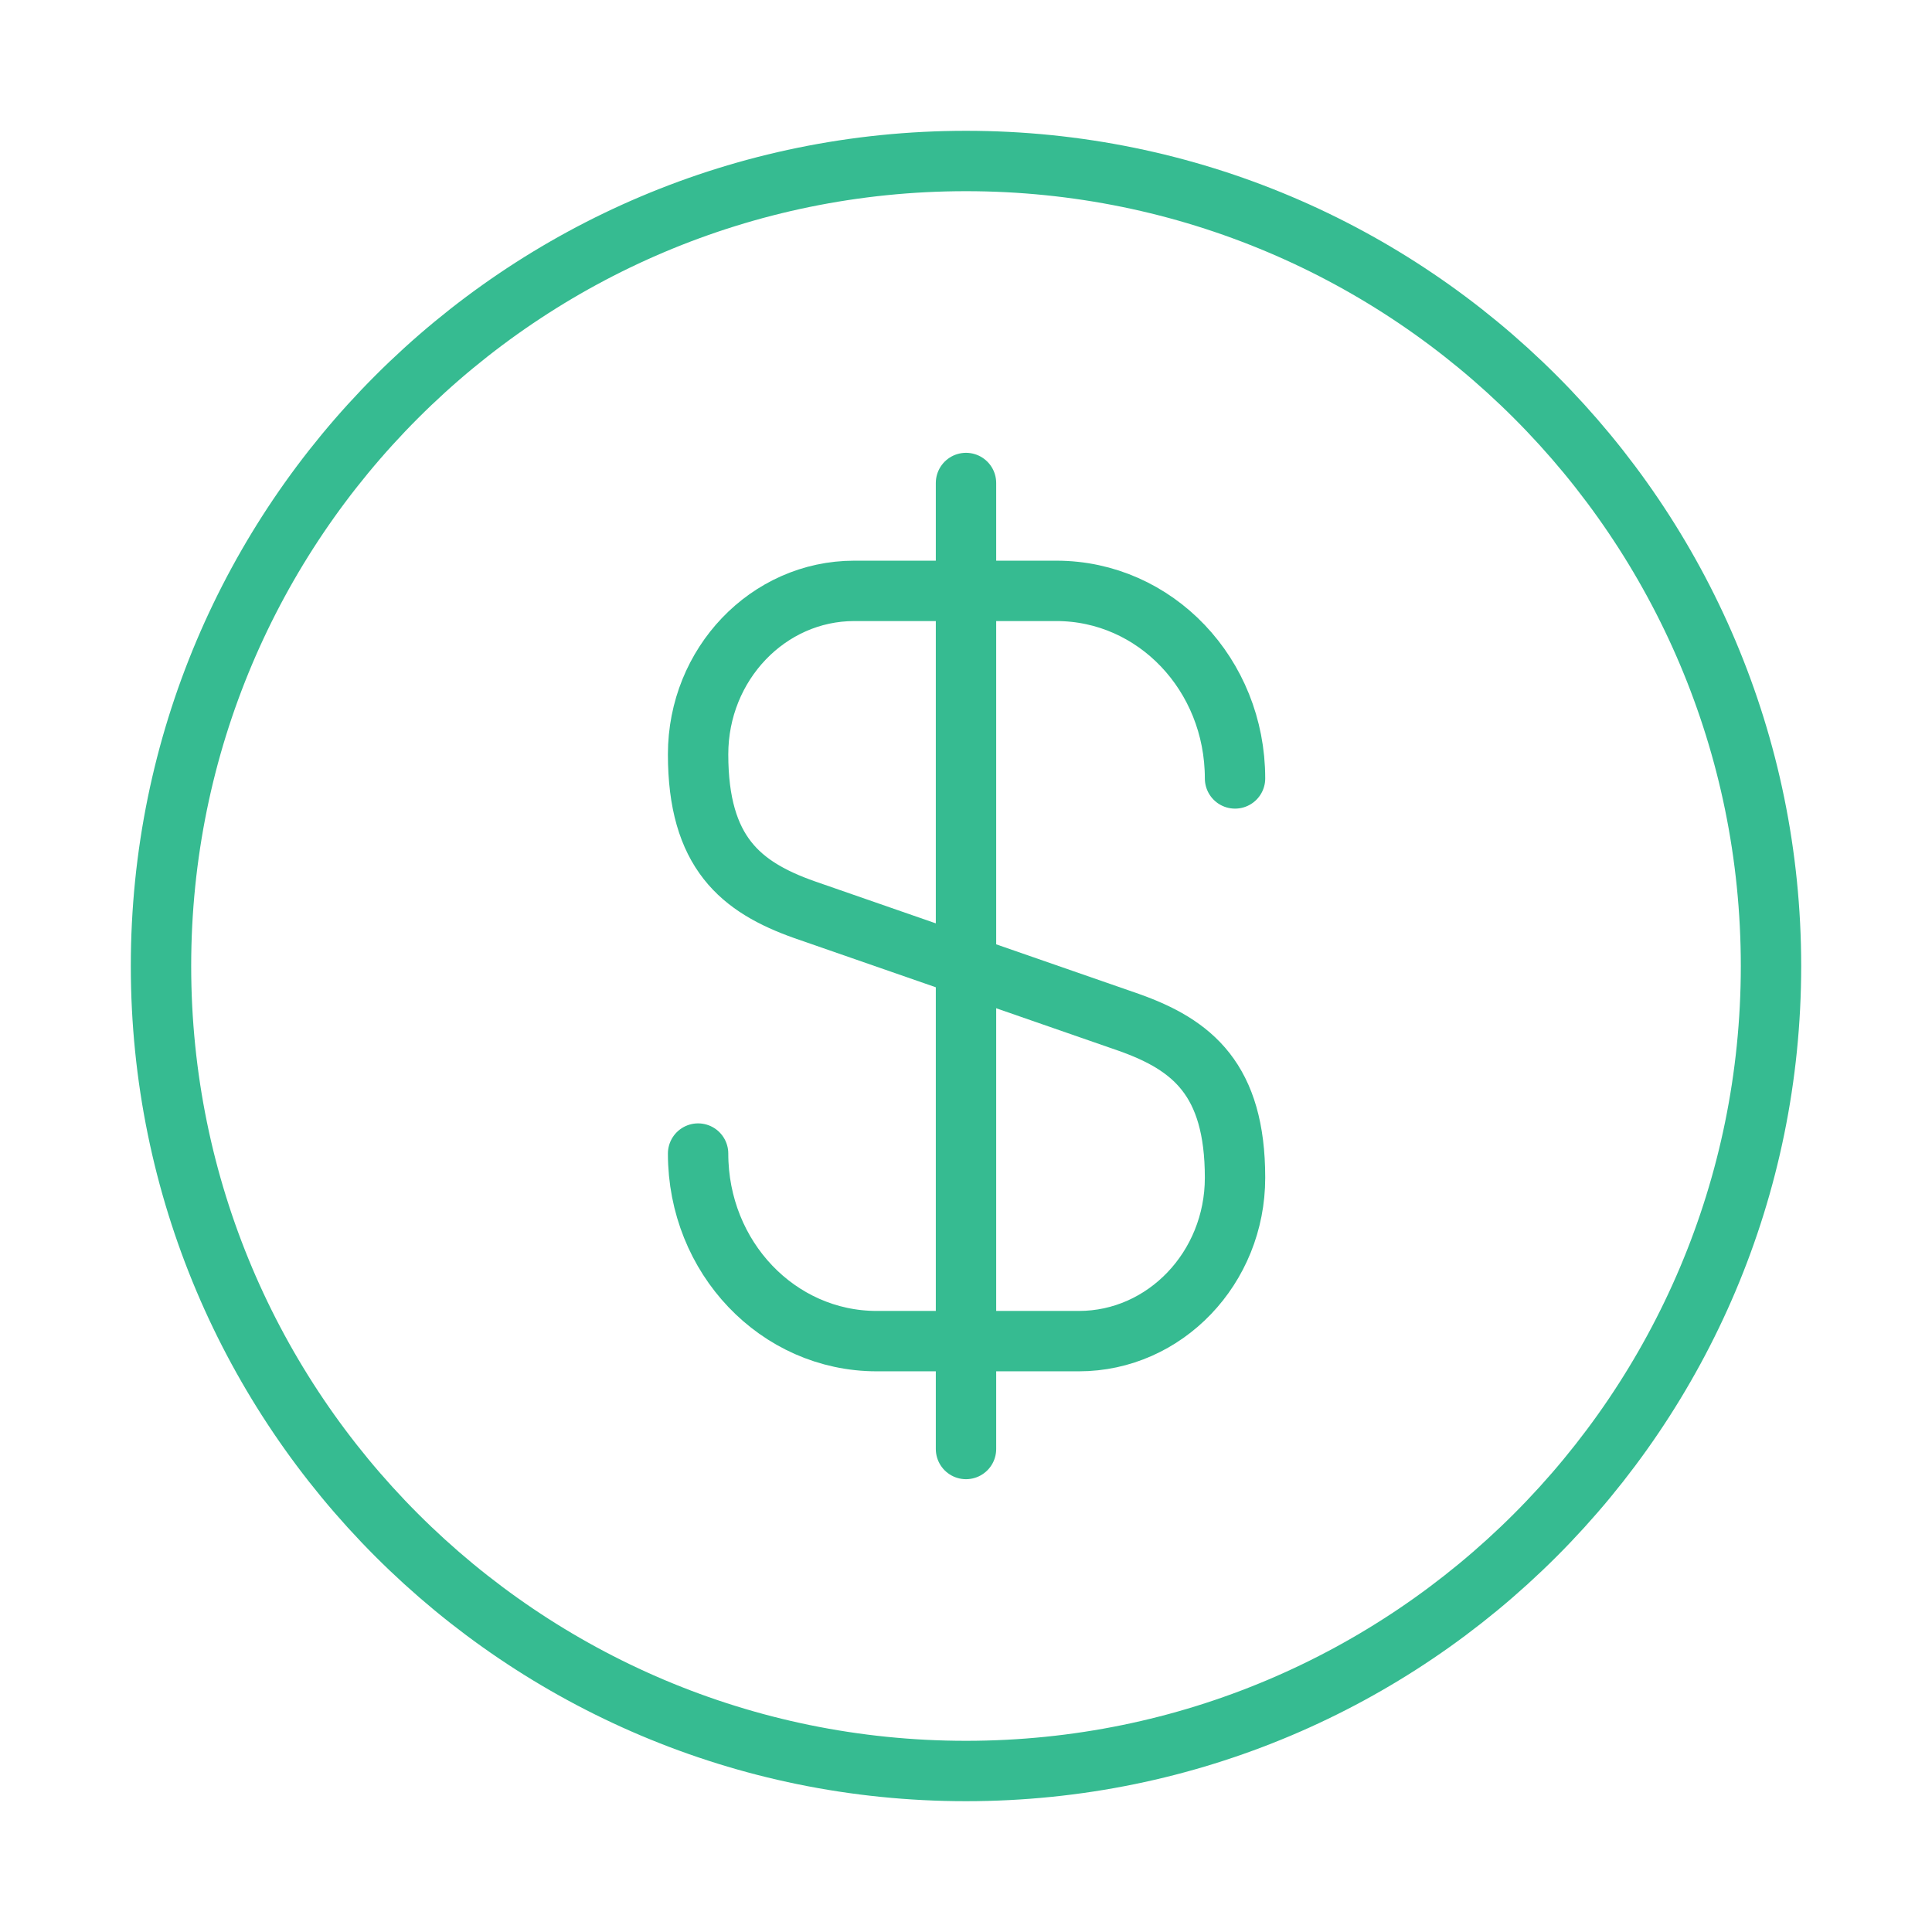
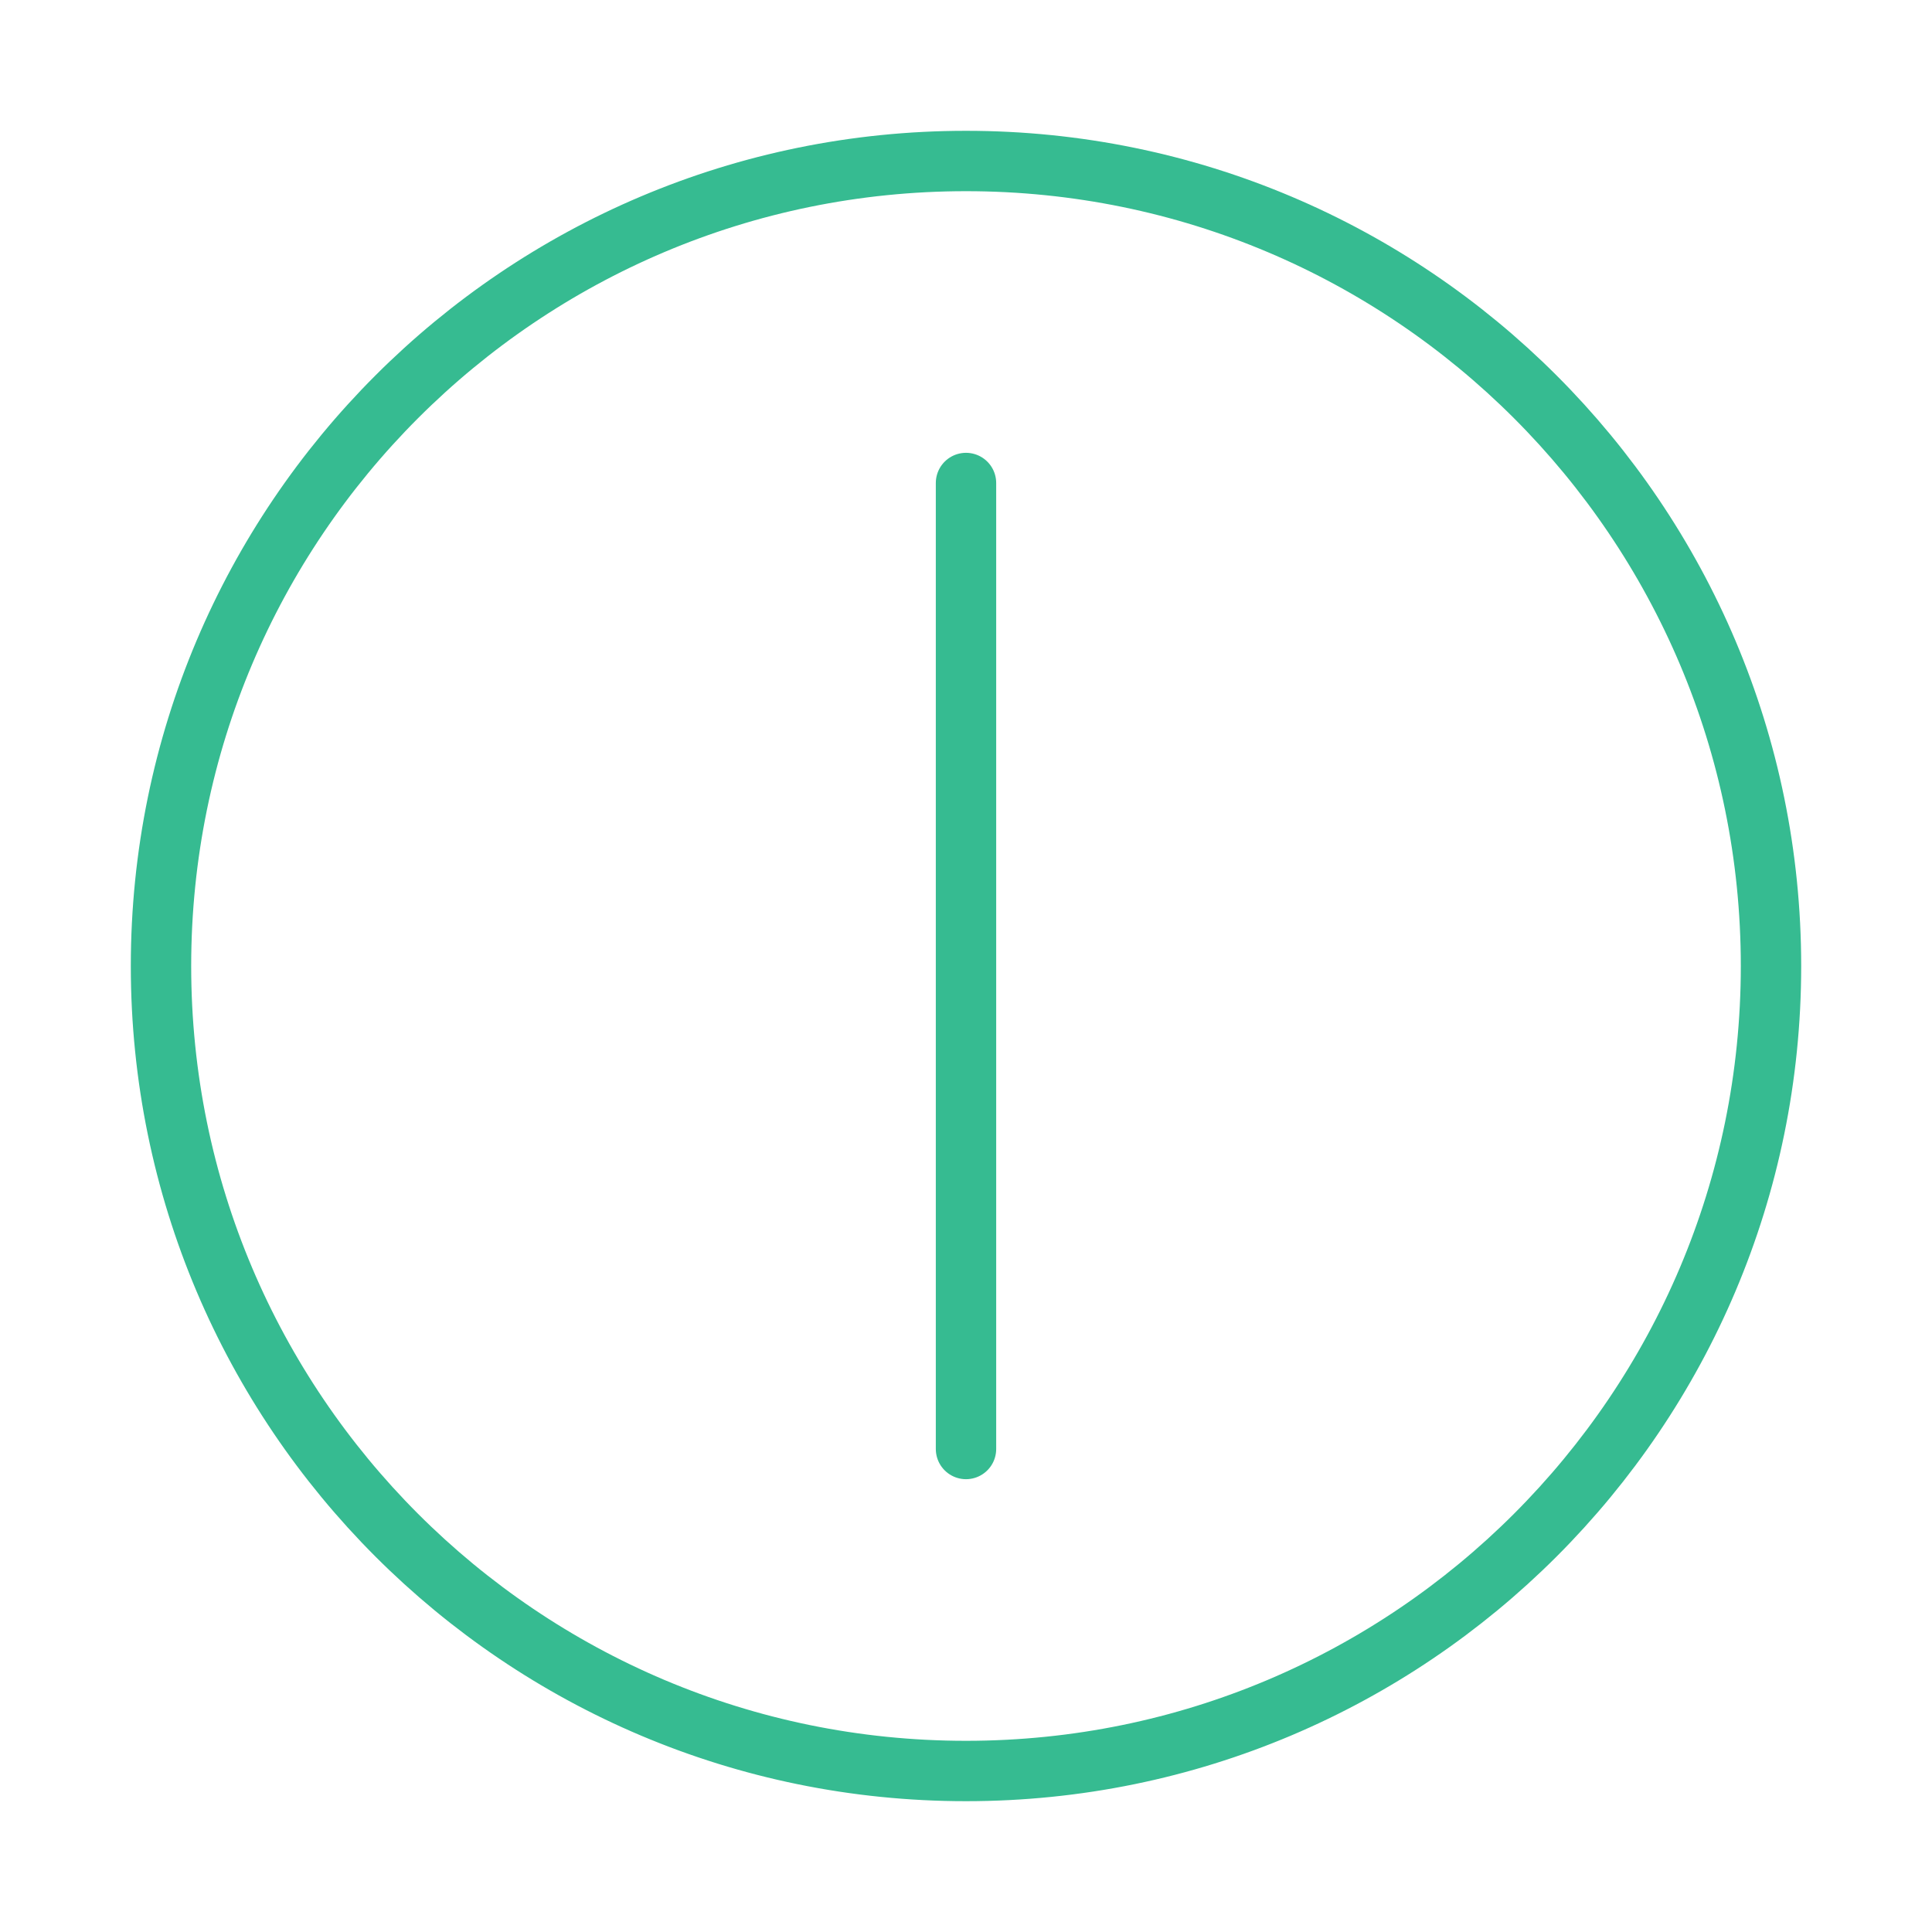
<svg xmlns="http://www.w3.org/2000/svg" width="48" height="48" viewBox="0 0 48 48" fill="none">
-   <path d="M17.344 28.66C17.344 31.24 19.324 33.32 21.784 33.32H26.804C28.944 33.32 30.684 31.5 30.684 29.26C30.684 26.82 29.624 25.96 28.044 25.4L19.984 22.6C18.404 22.04 17.344 21.18 17.344 18.74C17.344 16.5 19.084 14.68 21.224 14.68H26.244C28.704 14.68 30.684 16.76 30.684 19.34" stroke="#36BB91" stroke-width="1.5" stroke-linecap="round" stroke-linejoin="round" />
  <path d="M24 12V36" stroke="#36BB91" stroke-width="1.5" stroke-linecap="round" stroke-linejoin="round" />
-   <path d="M24 44C35.046 44 44 35.046 44 24C44 12.954 35.046 4 24 4C12.954 4 4 12.954 4 24C4 35.046 12.954 44 24 44Z" stroke="#36BB91" stroke-width="1.5" stroke-linecap="round" stroke-linejoin="round" />
+   <path d="M24 44C35.046 44 44 35.046 44 24C44 12.954 35.046 4 24 4C12.954 4 4 12.954 4 24C4 35.046 12.954 44 24 44" stroke="#36BB91" stroke-width="1.5" stroke-linecap="round" stroke-linejoin="round" />
</svg>